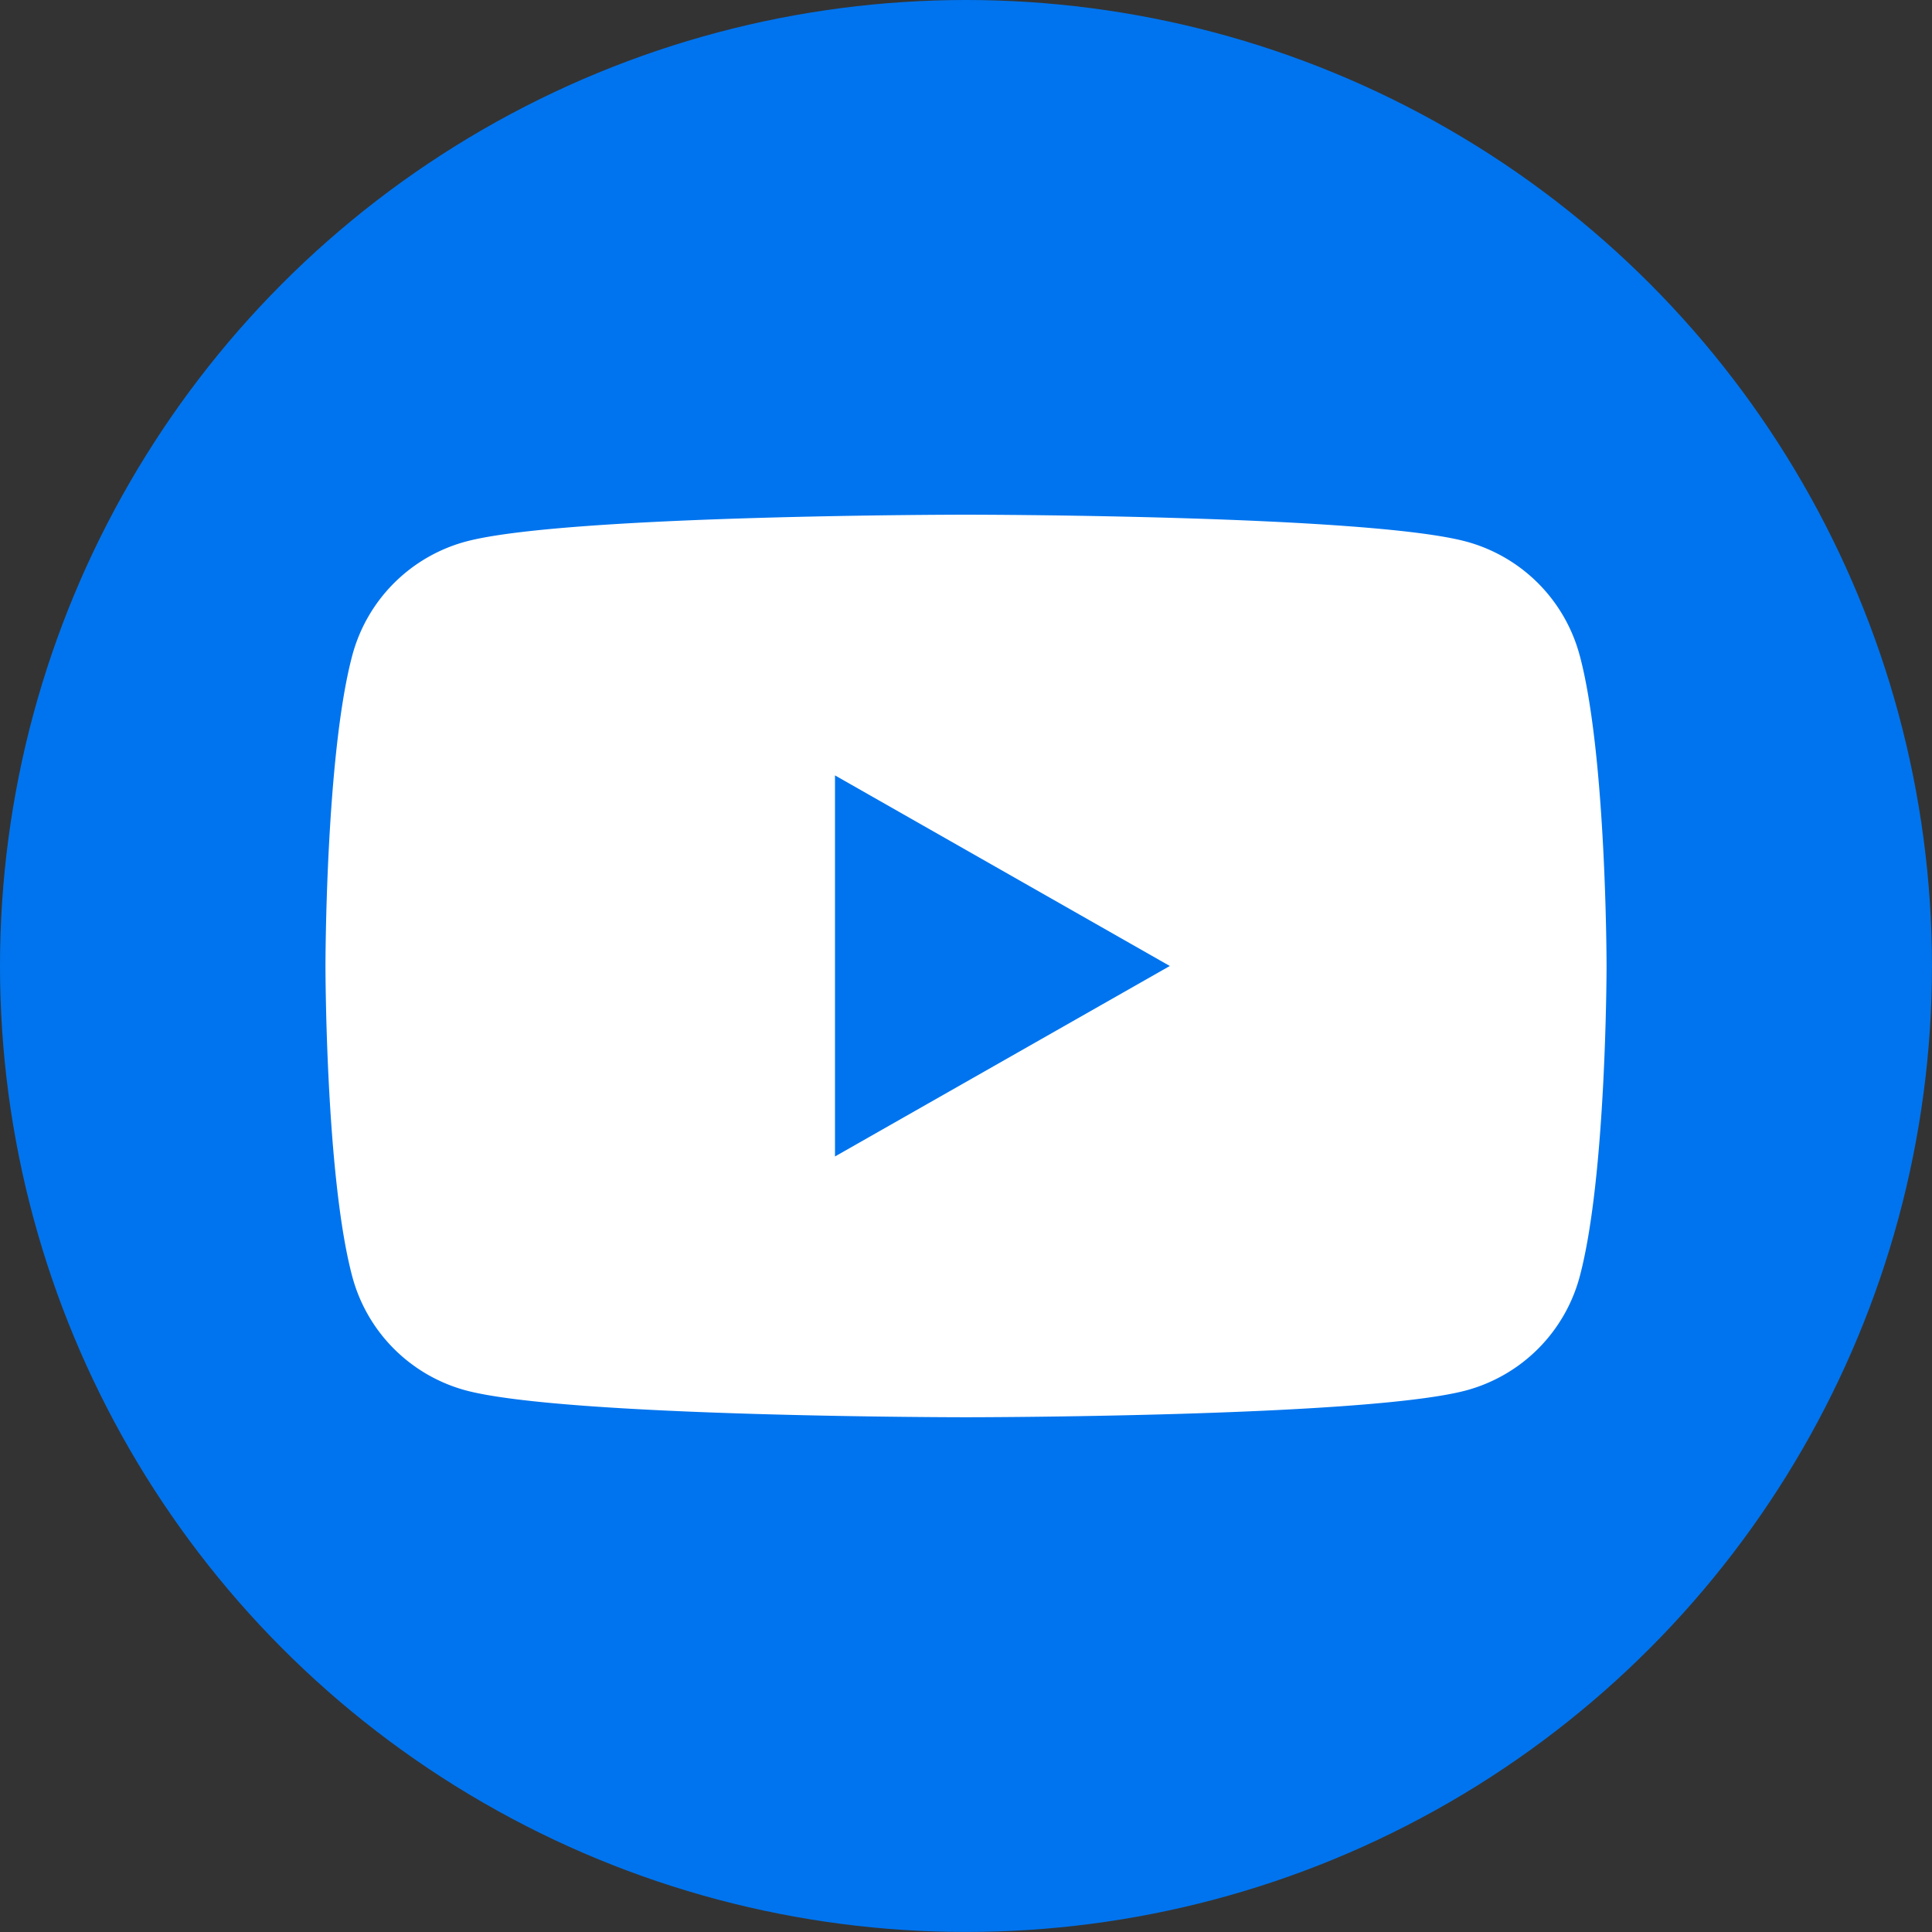
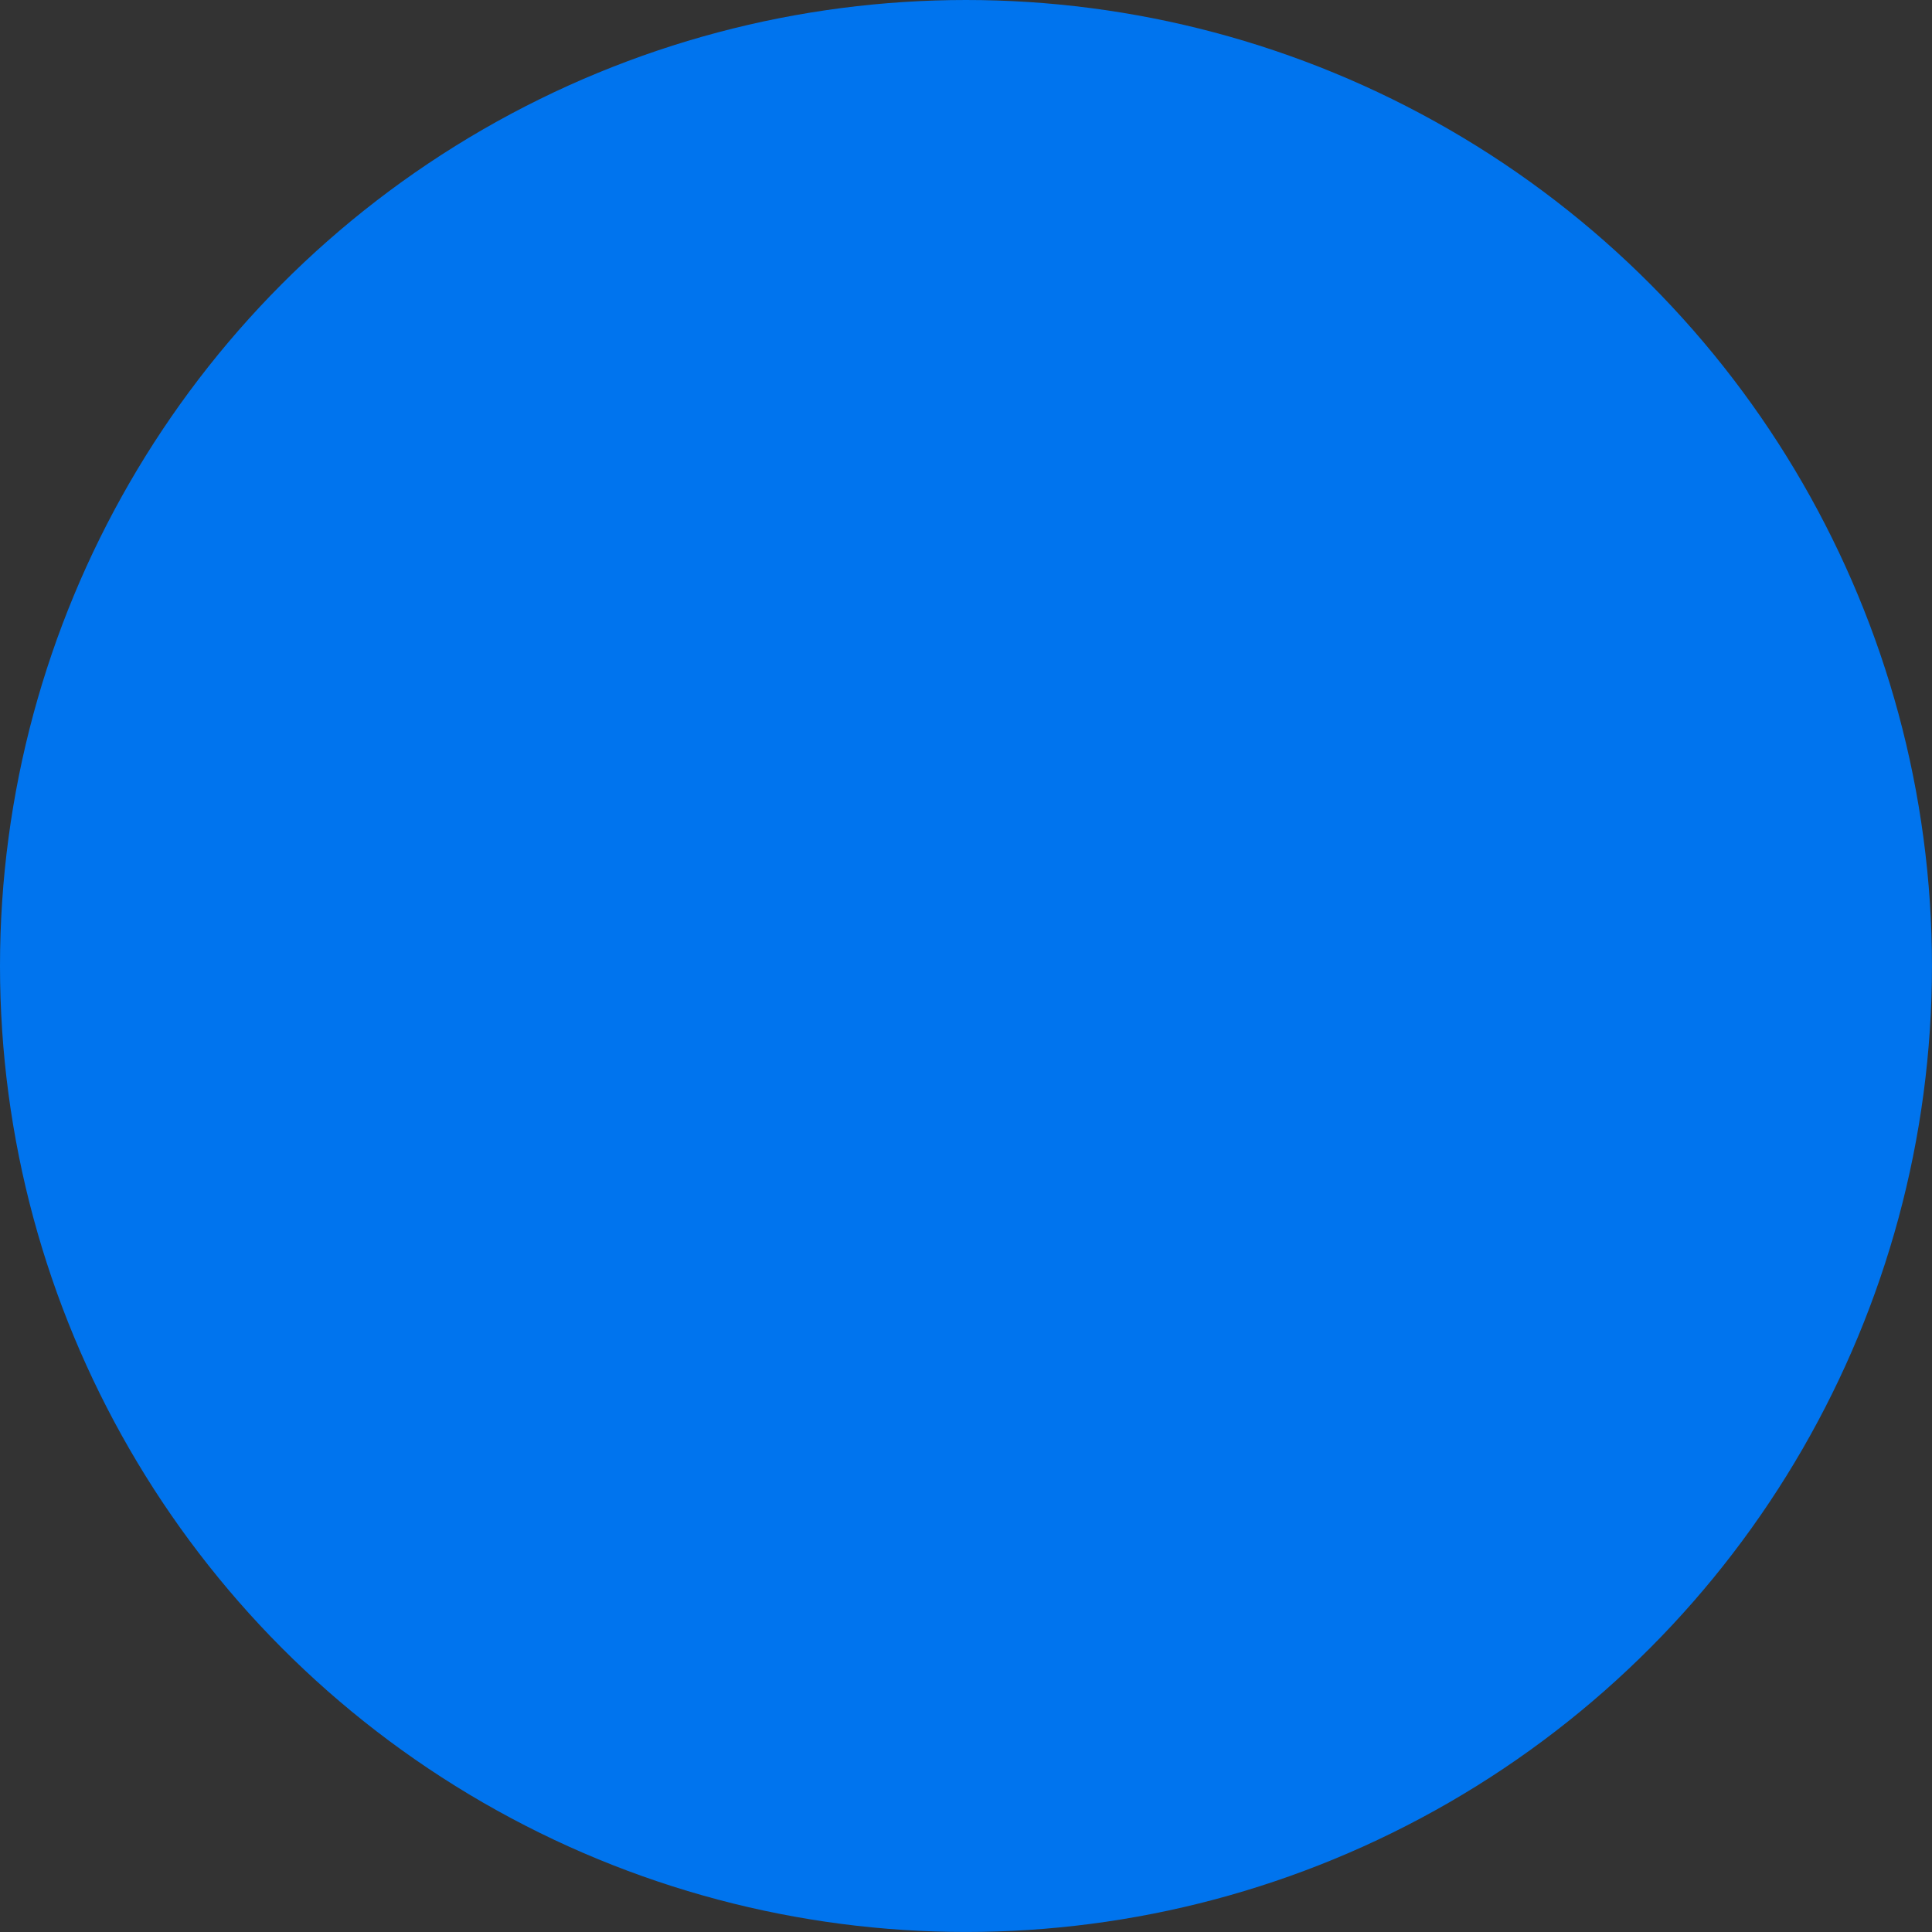
<svg xmlns="http://www.w3.org/2000/svg" id="youtube" width="67.593" height="67.593" viewBox="0 0 67.593 67.593">
  <rect x="0" y="0" width="67.593" height="67.593" fill="#333333" stroke="none" />
  <defs>
    <clipPath id="clip-path">
      <circle id="Ellipse_14" data-name="Ellipse 14" cx="25.796" cy="25.796" r="25.796" transform="translate(8 8)" fill="#c16a6d" />
    </clipPath>
  </defs>
  <circle id="Ellipse_13" data-name="Ellipse 13" cx="33.796" cy="33.796" r="33.796" transform="translate(0 0)" fill="#0074ee" />
  <g id="Mask_Group_3" data-name="Mask Group 3" clip-path="url(#clip-path)">
    <g id="YouTube-Icon-Full-Color-Logo.wine" transform="translate(11.387 18.007)">
-       <path id="Path_2452" data-name="Path 2452" d="M43.882,4.931A5.631,5.631,0,0,0,39.92.943C36.425,0,22.409,0,22.409,0S8.394,0,4.9.943A5.631,5.631,0,0,0,.936,4.931C0,8.449,0,15.789,0,15.789s0,7.34.936,10.858A5.632,5.632,0,0,0,4.9,30.635c3.5.942,17.51.942,17.51.942s14.015,0,17.51-.942a5.632,5.632,0,0,0,3.963-3.988c.937-3.518.937-10.858.937-10.858s0-7.34-.937-10.858" transform="translate(0 0)" fill="#fff" />
      <path id="Path_2453" data-name="Path 2453" d="M20.52,23.832l11.714-6.664L20.52,10.5Z" transform="translate(-2.694 -1.379)" fill="#0074ee" />
    </g>
  </g>
</svg>